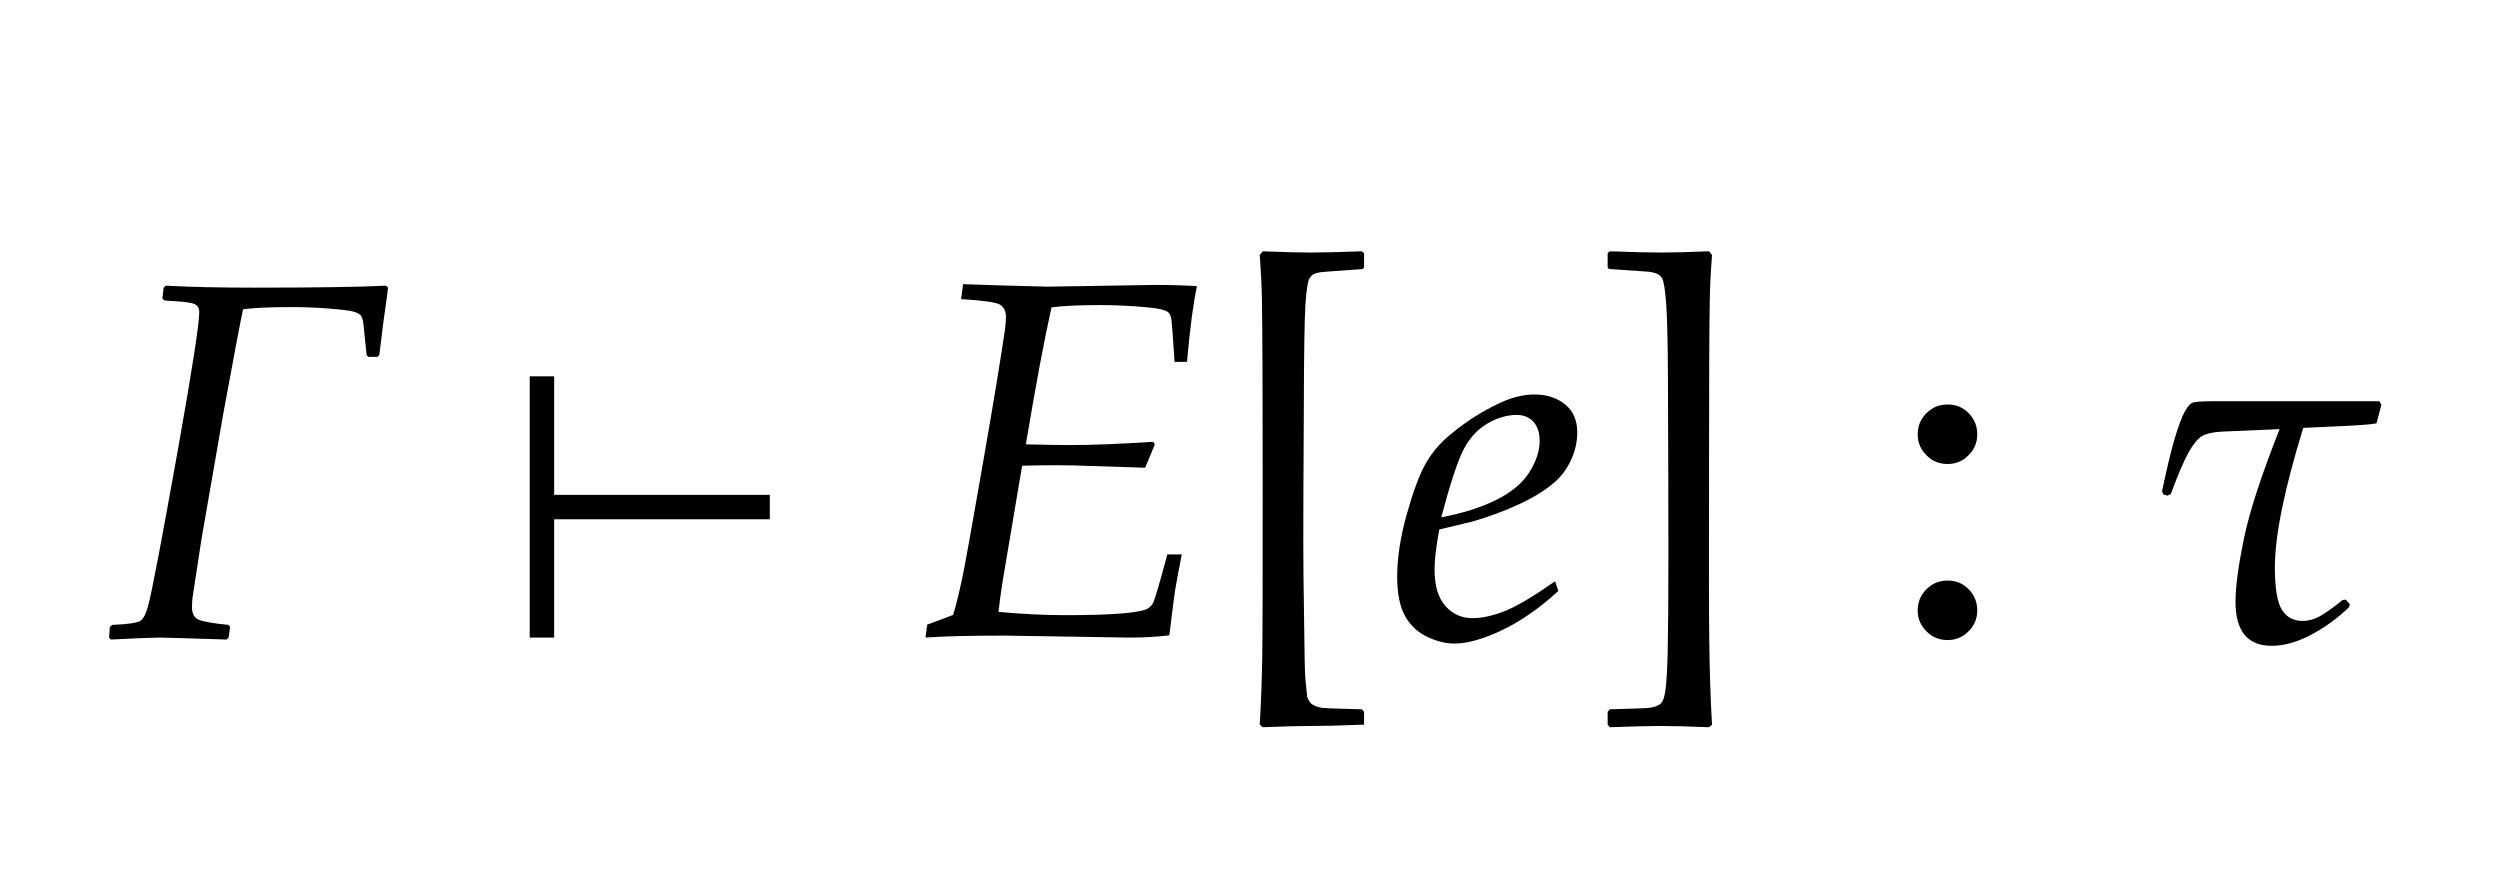
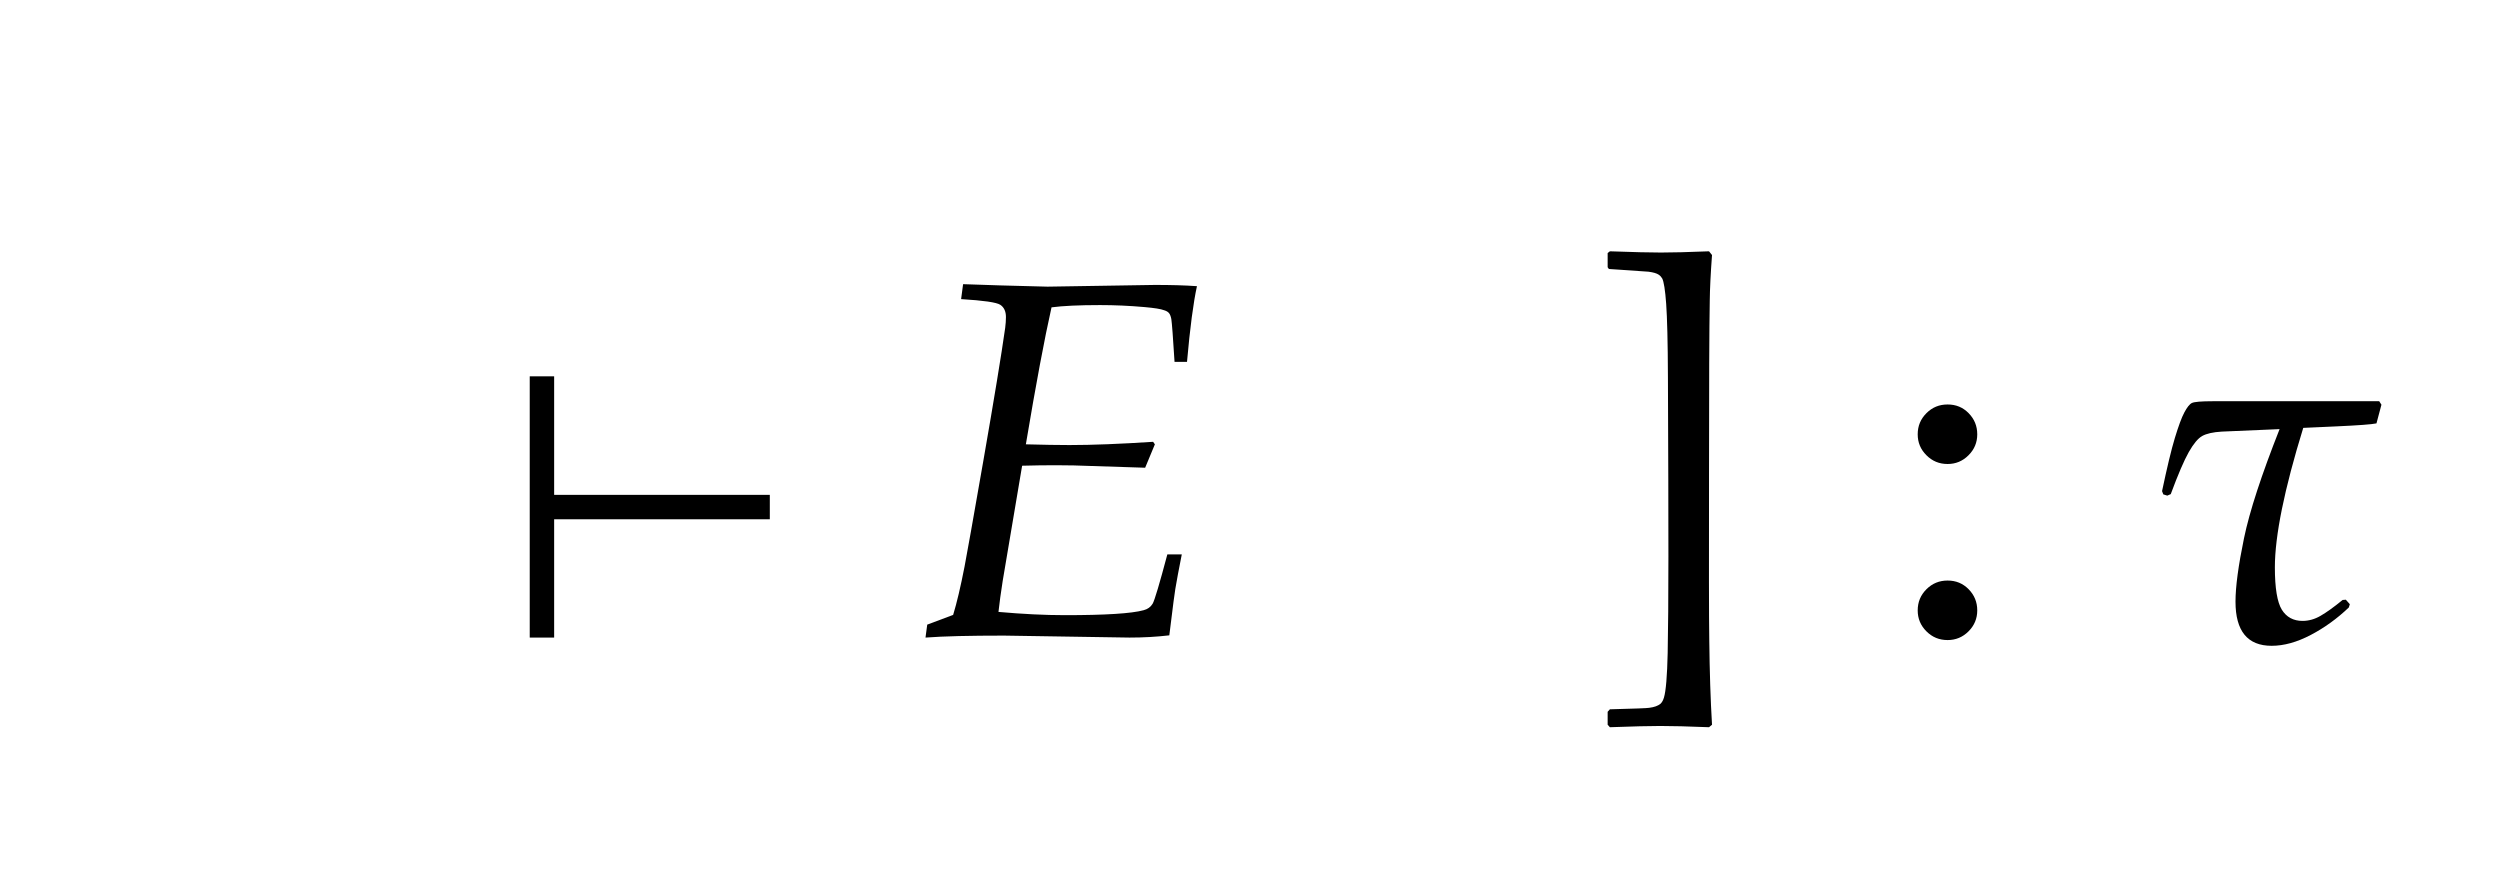
<svg xmlns="http://www.w3.org/2000/svg" xmlns:xlink="http://www.w3.org/1999/xlink" width="78.422" height="27.438" viewBox="0 0 78.422 27.438">
  <defs>
    <g>
      <g id="glyph-0-0">
-         <path d="M 4.625 -10.297 C 4.535 -9.887 4.328 -8.785 4 -7 L 3.32 -3.086 L 3.039 -1.25 C 3.027 -1.141 3.023 -1.043 3.023 -0.953 C 3.023 -0.762 3.086 -0.633 3.211 -0.57 C 3.336 -0.508 3.652 -0.449 4.164 -0.398 L 4.219 -0.336 L 4.172 0 L 4.102 0.062 C 4.098 0.062 4.031 0.059 3.906 0.055 C 2.77 0.02 2.137 0 2.008 0 C 1.801 0 1.289 0.02 0.477 0.062 L 0.422 0 L 0.445 -0.336 L 0.523 -0.398 C 1.027 -0.418 1.328 -0.465 1.418 -0.535 C 1.508 -0.605 1.586 -0.762 1.648 -1 C 1.762 -1.418 2.074 -3.059 2.586 -5.922 C 3.027 -8.406 3.25 -9.832 3.25 -10.203 C 3.25 -10.328 3.203 -10.414 3.113 -10.457 C 3.023 -10.5 2.801 -10.535 2.453 -10.555 C 2.332 -10.559 2.23 -10.566 2.148 -10.578 L 2.094 -10.641 L 2.133 -10.977 L 2.203 -11.039 C 2.984 -10.996 3.902 -10.977 4.953 -10.977 C 6.887 -10.977 8.27 -10.996 9.109 -11.039 L 9.172 -10.977 C 9.168 -10.91 9.141 -10.711 9.094 -10.383 C 9.059 -10.152 8.992 -9.645 8.898 -8.859 L 8.836 -8.805 L 8.555 -8.805 L 8.5 -8.859 L 8.414 -9.703 C 8.398 -9.902 8.371 -10.027 8.332 -10.086 C 8.293 -10.145 8.215 -10.188 8.094 -10.223 C 7.973 -10.258 7.719 -10.289 7.324 -10.32 C 6.93 -10.352 6.535 -10.367 6.141 -10.367 C 5.457 -10.367 4.953 -10.344 4.625 -10.297 Z M 4.625 -10.297 " />
-       </g>
+         </g>
      <g id="glyph-0-1">
        <path d="M 0.594 0 L 0.648 -0.406 L 1.461 -0.711 C 1.574 -1.082 1.695 -1.59 1.82 -2.234 C 1.883 -2.559 2.082 -3.672 2.414 -5.578 C 2.746 -7.484 2.973 -8.863 3.094 -9.719 C 3.109 -9.84 3.117 -9.949 3.117 -10.055 C 3.117 -10.23 3.059 -10.359 2.941 -10.438 C 2.824 -10.516 2.414 -10.574 1.711 -10.617 L 1.773 -11.086 C 1.957 -11.082 2.348 -11.066 2.945 -11.047 C 3.855 -11.02 4.348 -11.008 4.422 -11.008 L 7.789 -11.062 C 8.285 -11.062 8.723 -11.051 9.109 -11.023 C 8.996 -10.508 8.891 -9.715 8.797 -8.648 L 8.406 -8.648 C 8.359 -9.418 8.324 -9.867 8.305 -9.992 C 8.289 -10.074 8.266 -10.137 8.234 -10.176 C 8.203 -10.215 8.152 -10.246 8.086 -10.266 C 7.977 -10.309 7.77 -10.34 7.469 -10.367 C 6.984 -10.41 6.52 -10.43 6.07 -10.43 C 5.41 -10.43 4.902 -10.406 4.547 -10.359 C 4.328 -9.387 4.059 -7.953 3.742 -6.062 C 4.293 -6.047 4.75 -6.039 5.109 -6.039 C 5.828 -6.039 6.703 -6.074 7.734 -6.141 L 7.789 -6.062 L 7.484 -5.328 C 7.426 -5.328 6.855 -5.348 5.773 -5.383 C 5.43 -5.398 5.066 -5.406 4.688 -5.406 C 4.359 -5.406 4.004 -5.402 3.625 -5.391 L 3.016 -1.781 C 2.957 -1.41 2.914 -1.086 2.883 -0.805 C 3.637 -0.738 4.332 -0.703 4.969 -0.703 C 6.234 -0.703 7.059 -0.754 7.438 -0.859 C 7.562 -0.891 7.656 -0.957 7.719 -1.062 C 7.781 -1.168 7.934 -1.684 8.18 -2.609 L 8.633 -2.609 C 8.539 -2.141 8.473 -1.777 8.43 -1.523 C 8.418 -1.477 8.355 -0.992 8.242 -0.07 C 7.84 -0.023 7.426 0 6.992 0 L 3.055 -0.062 C 1.98 -0.062 1.16 -0.043 0.594 0 Z M 0.594 0 " />
      </g>
      <g id="glyph-0-2">
-         <path d="M 5.242 -1.766 L 5.344 -1.461 C 4.746 -0.914 4.152 -0.504 3.566 -0.227 C 2.98 0.051 2.484 0.188 2.078 0.188 C 1.812 0.188 1.531 0.117 1.238 -0.02 C 0.945 -0.156 0.711 -0.371 0.543 -0.664 C 0.375 -0.957 0.289 -1.371 0.289 -1.906 C 0.289 -2.496 0.387 -3.145 0.586 -3.855 C 0.785 -4.566 0.98 -5.098 1.18 -5.453 C 1.379 -5.809 1.648 -6.121 1.992 -6.398 C 2.465 -6.789 2.973 -7.109 3.508 -7.359 C 3.883 -7.535 4.246 -7.625 4.594 -7.625 C 4.984 -7.625 5.305 -7.52 5.559 -7.312 C 5.812 -7.105 5.938 -6.812 5.938 -6.438 C 5.938 -6.168 5.883 -5.898 5.77 -5.633 C 5.656 -5.367 5.504 -5.137 5.305 -4.945 C 5.027 -4.68 4.645 -4.434 4.156 -4.203 C 3.668 -3.973 3.156 -3.785 2.625 -3.633 L 1.609 -3.391 C 1.512 -2.859 1.461 -2.441 1.461 -2.141 C 1.461 -1.629 1.574 -1.246 1.801 -0.992 C 2.027 -0.738 2.309 -0.609 2.648 -0.609 C 2.949 -0.609 3.289 -0.684 3.664 -0.832 C 4.039 -0.98 4.566 -1.293 5.242 -1.766 Z M 1.672 -3.773 C 2.34 -3.898 2.91 -4.078 3.391 -4.316 C 3.871 -4.555 4.219 -4.844 4.434 -5.184 C 4.648 -5.523 4.758 -5.852 4.758 -6.164 C 4.758 -6.43 4.691 -6.633 4.559 -6.773 C 4.426 -6.914 4.254 -6.984 4.039 -6.984 C 3.738 -6.984 3.43 -6.895 3.121 -6.715 C 2.812 -6.535 2.562 -6.266 2.375 -5.906 C 2.188 -5.547 1.953 -4.836 1.672 -3.773 Z M 1.672 -3.773 " />
-       </g>
+         </g>
      <g id="glyph-0-3">
        <path d="M 7.539 -7.414 L 7.609 -7.305 L 7.453 -6.719 C 7.309 -6.688 6.887 -6.656 6.195 -6.625 L 5.156 -6.578 C 4.562 -4.652 4.266 -3.191 4.266 -2.203 C 4.266 -1.551 4.34 -1.109 4.484 -0.875 C 4.629 -0.641 4.848 -0.523 5.133 -0.523 C 5.324 -0.523 5.512 -0.574 5.695 -0.68 C 5.879 -0.785 6.109 -0.949 6.391 -1.18 L 6.492 -1.188 L 6.617 -1.047 L 6.586 -0.945 C 6.223 -0.598 5.824 -0.309 5.391 -0.082 C 4.957 0.145 4.551 0.258 4.164 0.258 C 3.41 0.258 3.031 -0.203 3.031 -1.125 C 3.031 -1.598 3.121 -2.262 3.297 -3.113 C 3.473 -3.965 3.848 -5.105 4.414 -6.539 L 2.602 -6.461 C 2.324 -6.445 2.121 -6.398 1.988 -6.324 C 1.855 -6.25 1.715 -6.082 1.566 -5.82 C 1.418 -5.559 1.23 -5.121 1 -4.5 L 0.891 -4.453 L 0.766 -4.492 L 0.727 -4.594 C 0.883 -5.332 1.016 -5.891 1.129 -6.262 C 1.242 -6.633 1.34 -6.902 1.426 -7.062 C 1.512 -7.223 1.59 -7.324 1.664 -7.359 C 1.738 -7.395 1.957 -7.414 2.32 -7.414 Z M 7.539 -7.414 " />
      </g>
      <g id="glyph-1-0">
        <path d="M 8.492 -3.711 L 1.727 -3.711 L 1.727 0 L 0.961 0 L 0.961 -8.195 L 1.727 -8.195 L 1.727 -4.477 L 8.492 -4.477 Z M 8.492 -3.711 " />
      </g>
      <g id="glyph-2-0">
-         <path d="M 4.578 2.328 L 4.578 2.734 L 4.508 2.734 C 3.777 2.762 3.25 2.773 2.922 2.773 C 2.562 2.773 2.055 2.785 1.398 2.812 L 1.305 2.734 C 1.348 2.031 1.371 1.34 1.383 0.656 C 1.395 -0.027 1.398 -1.809 1.398 -4.688 C 1.398 -7.535 1.391 -9.488 1.375 -10.547 C 1.371 -10.926 1.348 -11.41 1.305 -12 L 1.398 -12.117 C 2.059 -12.09 2.566 -12.078 2.914 -12.078 C 3.23 -12.078 3.762 -12.09 4.508 -12.117 L 4.578 -12.062 L 4.578 -11.617 L 4.539 -11.562 L 3.281 -11.469 C 3.137 -11.453 3.031 -11.426 2.969 -11.383 C 2.926 -11.352 2.891 -11.309 2.859 -11.258 C 2.809 -11.152 2.766 -10.879 2.738 -10.438 C 2.711 -9.996 2.691 -8.883 2.688 -7.102 C 2.676 -5.18 2.672 -3.805 2.672 -2.977 C 2.672 -2.355 2.68 -1.598 2.695 -0.695 C 2.707 0.441 2.719 1.109 2.738 1.312 C 2.758 1.516 2.777 1.703 2.797 1.875 C 2.848 1.984 2.895 2.055 2.938 2.086 C 3.004 2.137 3.109 2.176 3.25 2.203 C 3.312 2.215 3.73 2.23 4.508 2.25 Z M 4.578 2.328 " />
-       </g>
+         </g>
      <g id="glyph-2-1">
        <path d="M 0.664 2.734 L 0.664 2.328 L 0.734 2.25 C 1.504 2.23 1.918 2.215 1.969 2.203 C 2.125 2.184 2.242 2.141 2.32 2.078 C 2.367 2.035 2.402 1.973 2.43 1.883 C 2.492 1.676 2.531 1.207 2.547 0.484 C 2.562 -0.238 2.57 -1.246 2.57 -2.539 C 2.57 -3.867 2.566 -5.746 2.555 -8.172 C 2.551 -9.27 2.531 -10.035 2.5 -10.469 C 2.469 -10.902 2.426 -11.168 2.375 -11.266 C 2.348 -11.312 2.312 -11.352 2.266 -11.383 C 2.203 -11.426 2.098 -11.457 1.945 -11.477 L 0.703 -11.562 L 0.664 -11.617 L 0.664 -12.062 L 0.734 -12.117 C 1.48 -12.09 2.012 -12.078 2.336 -12.078 C 2.68 -12.078 3.184 -12.09 3.844 -12.117 L 3.938 -12 C 3.895 -11.418 3.871 -10.938 3.867 -10.562 C 3.852 -9.738 3.844 -7.926 3.844 -5.117 C 3.84 -2.367 3.84 -0.633 3.852 0.086 C 3.863 1.07 3.891 1.953 3.938 2.734 L 3.844 2.812 C 3.188 2.785 2.676 2.773 2.312 2.773 C 1.988 2.773 1.465 2.785 0.734 2.812 Z M 0.664 2.734 " />
      </g>
      <g id="glyph-2-2">
</g>
      <g id="glyph-2-3">
        <path d="M 2 -7.312 C 2.262 -7.312 2.48 -7.223 2.66 -7.039 C 2.84 -6.855 2.93 -6.637 2.93 -6.375 C 2.93 -6.121 2.84 -5.902 2.656 -5.719 C 2.473 -5.535 2.254 -5.445 2 -5.445 C 1.738 -5.445 1.52 -5.535 1.336 -5.719 C 1.152 -5.902 1.062 -6.121 1.062 -6.375 C 1.062 -6.637 1.152 -6.855 1.336 -7.039 C 1.52 -7.223 1.738 -7.312 2 -7.312 Z M 2 -1.789 C 2.262 -1.789 2.48 -1.699 2.66 -1.516 C 2.84 -1.332 2.93 -1.113 2.93 -0.852 C 2.93 -0.598 2.84 -0.379 2.656 -0.195 C 2.473 -0.012 2.254 0.078 2 0.078 C 1.738 0.078 1.52 -0.012 1.336 -0.195 C 1.152 -0.379 1.062 -0.598 1.062 -0.852 C 1.062 -1.113 1.152 -1.332 1.336 -1.516 C 1.52 -1.699 1.738 -1.789 2 -1.789 Z M 2 -1.789 " />
      </g>
    </g>
  </defs>
  <g fill="rgb(0%, 0%, 0%)" fill-opacity="1">
    <use xlink:href="#glyph-0-0" x="3" y="20" />
  </g>
  <g fill="rgb(0%, 0%, 0%)" fill-opacity="1">
    <use xlink:href="#glyph-1-0" x="15.656" y="20" />
  </g>
  <g fill="rgb(0%, 0%, 0%)" fill-opacity="1">
    <use xlink:href="#glyph-0-1" x="28.438" y="20" />
  </g>
  <g fill="rgb(0%, 0%, 0%)" fill-opacity="1">
    <use xlink:href="#glyph-2-0" x="38.211" y="20" />
  </g>
  <g fill="rgb(0%, 0%, 0%)" fill-opacity="1">
    <use xlink:href="#glyph-0-2" x="43.539" y="20" />
  </g>
  <g fill="rgb(0%, 0%, 0%)" fill-opacity="1">
    <use xlink:href="#glyph-2-1" x="49.766" y="20" />
  </g>
  <g fill="rgb(0%, 0%, 0%)" fill-opacity="1">
    <use xlink:href="#glyph-2-2" x="55.094" y="20" />
    <use xlink:href="#glyph-2-3" x="59.094" y="20" />
    <use xlink:href="#glyph-2-2" x="63.094" y="20" />
  </g>
  <g fill="rgb(0%, 0%, 0%)" fill-opacity="1">
    <use xlink:href="#glyph-0-3" x="67.094" y="20" />
  </g>
</svg>